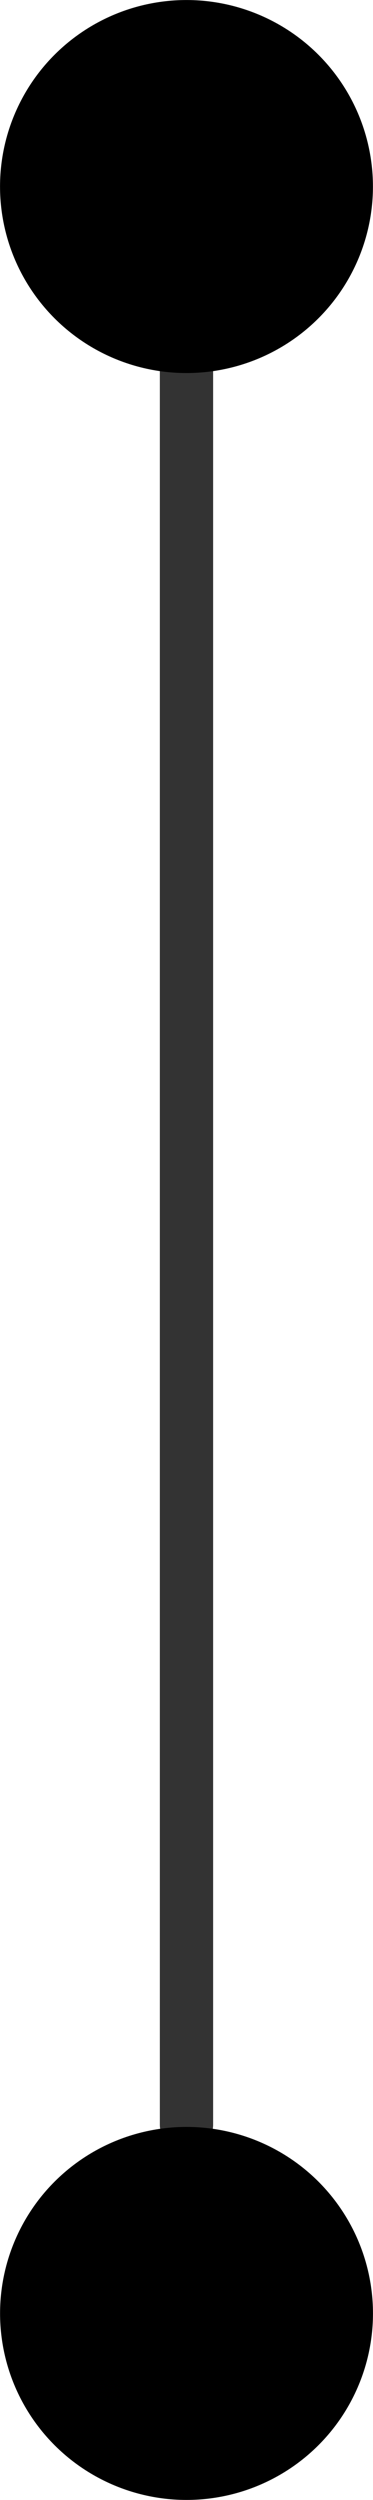
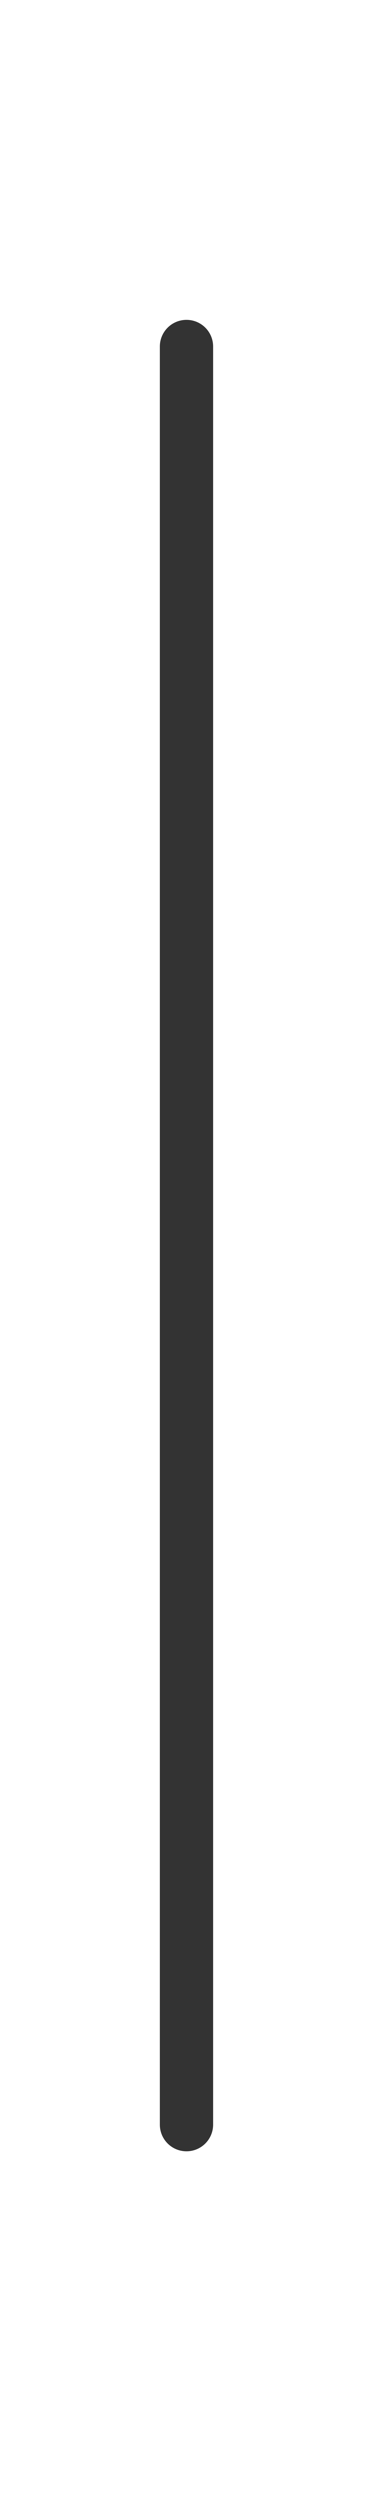
<svg xmlns="http://www.w3.org/2000/svg" fill="none" fill-rule="evenodd" stroke="black" stroke-width="0.501" stroke-linejoin="bevel" stroke-miterlimit="10" font-family="Times New Roman" font-size="16" style="font-variant-ligatures:none" version="1.1" overflow="visible" width="10.501pt" height="70.36pt" viewBox="421.354 -357.231 10.501 70.36">
  <g id="MouseOff" transform="scale(1 -1)">
    <path d="M 426.604,347.479 L 426.604,297.434" fill="none" stroke="#333333" stroke-width="1.5" stroke-linejoin="round" stroke-linecap="round" />
-     <ellipse rx="5.249" ry="5.249" transform="translate(426.604 351.981) rotate(95.542)" fill="#000000" stroke-width="0.656" stroke-linecap="round" stroke="none" stroke-linejoin="miter" />
-     <ellipse rx="5.249" ry="5.249" transform="translate(426.605 292.121) rotate(95.542)" fill="#000000" stroke-width="0.656" stroke-linecap="round" stroke="none" stroke-linejoin="miter" />
  </g>
</svg>